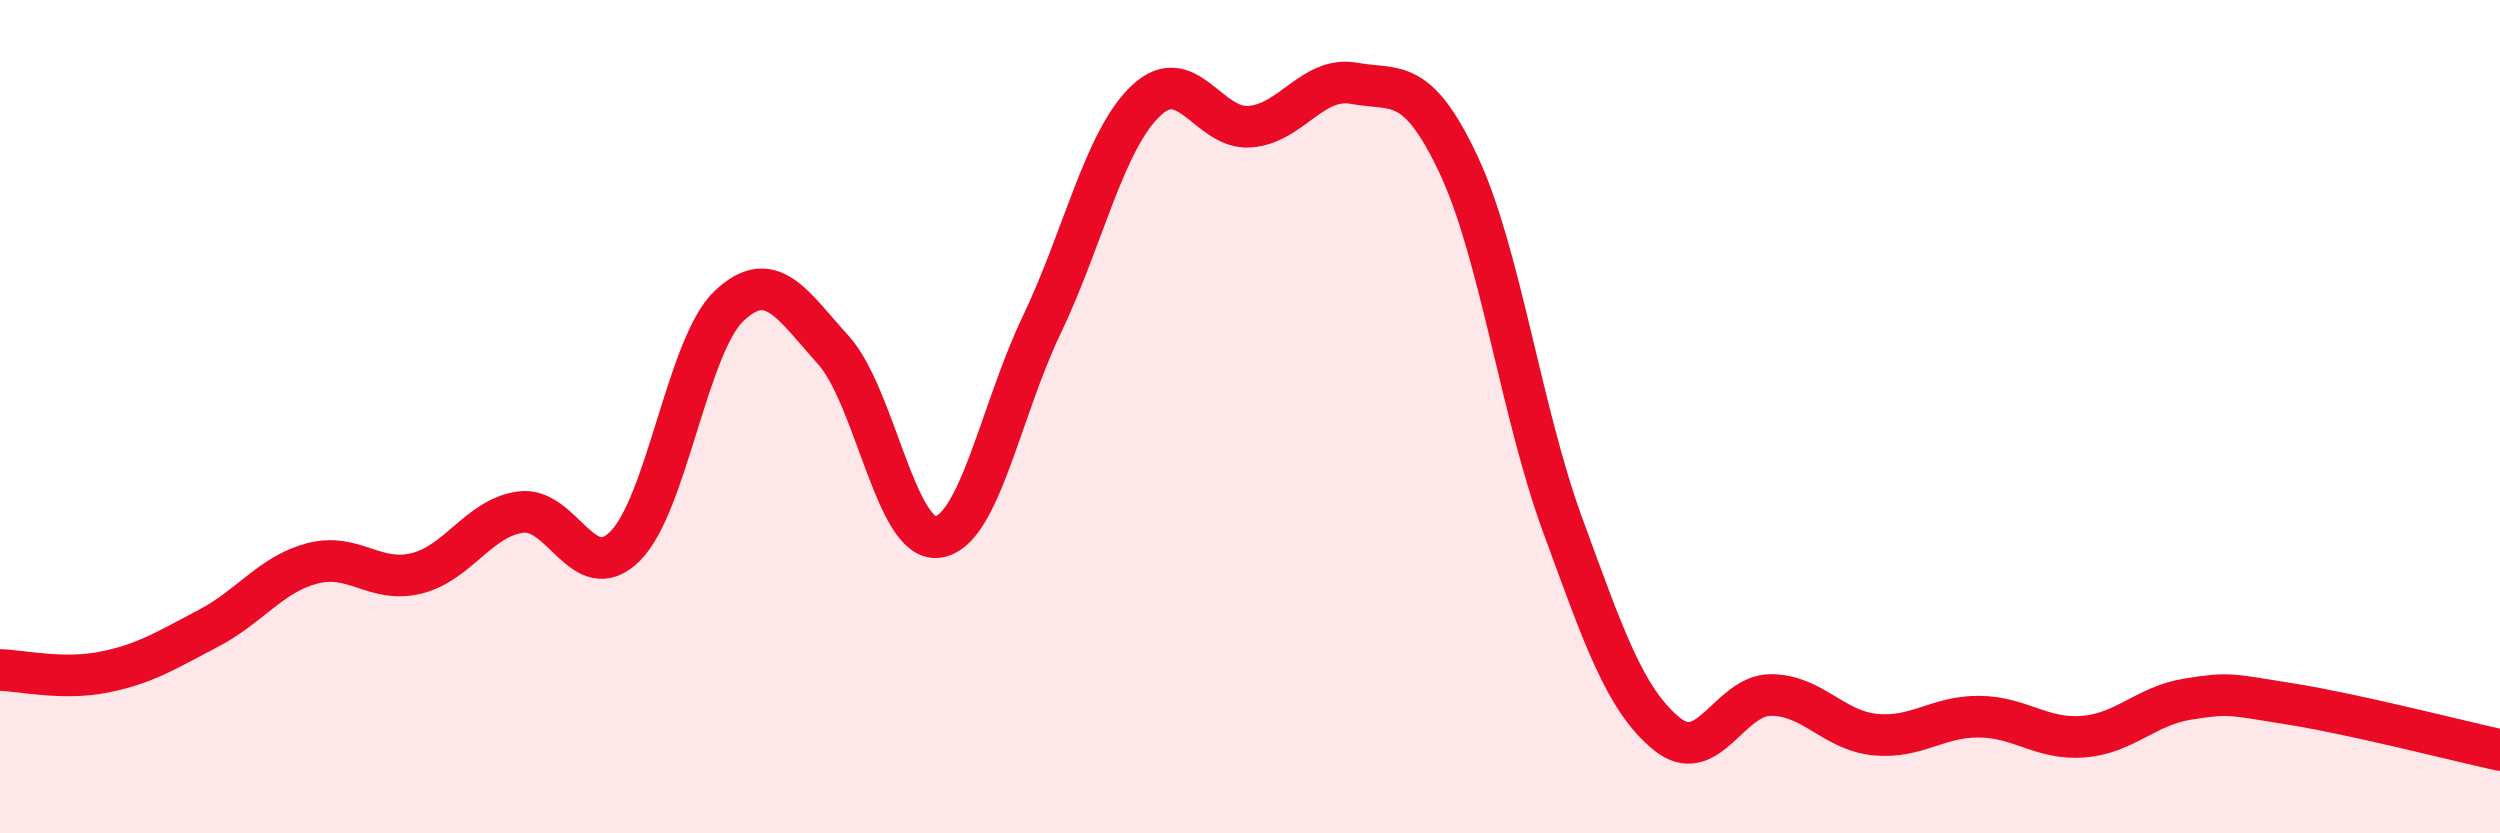
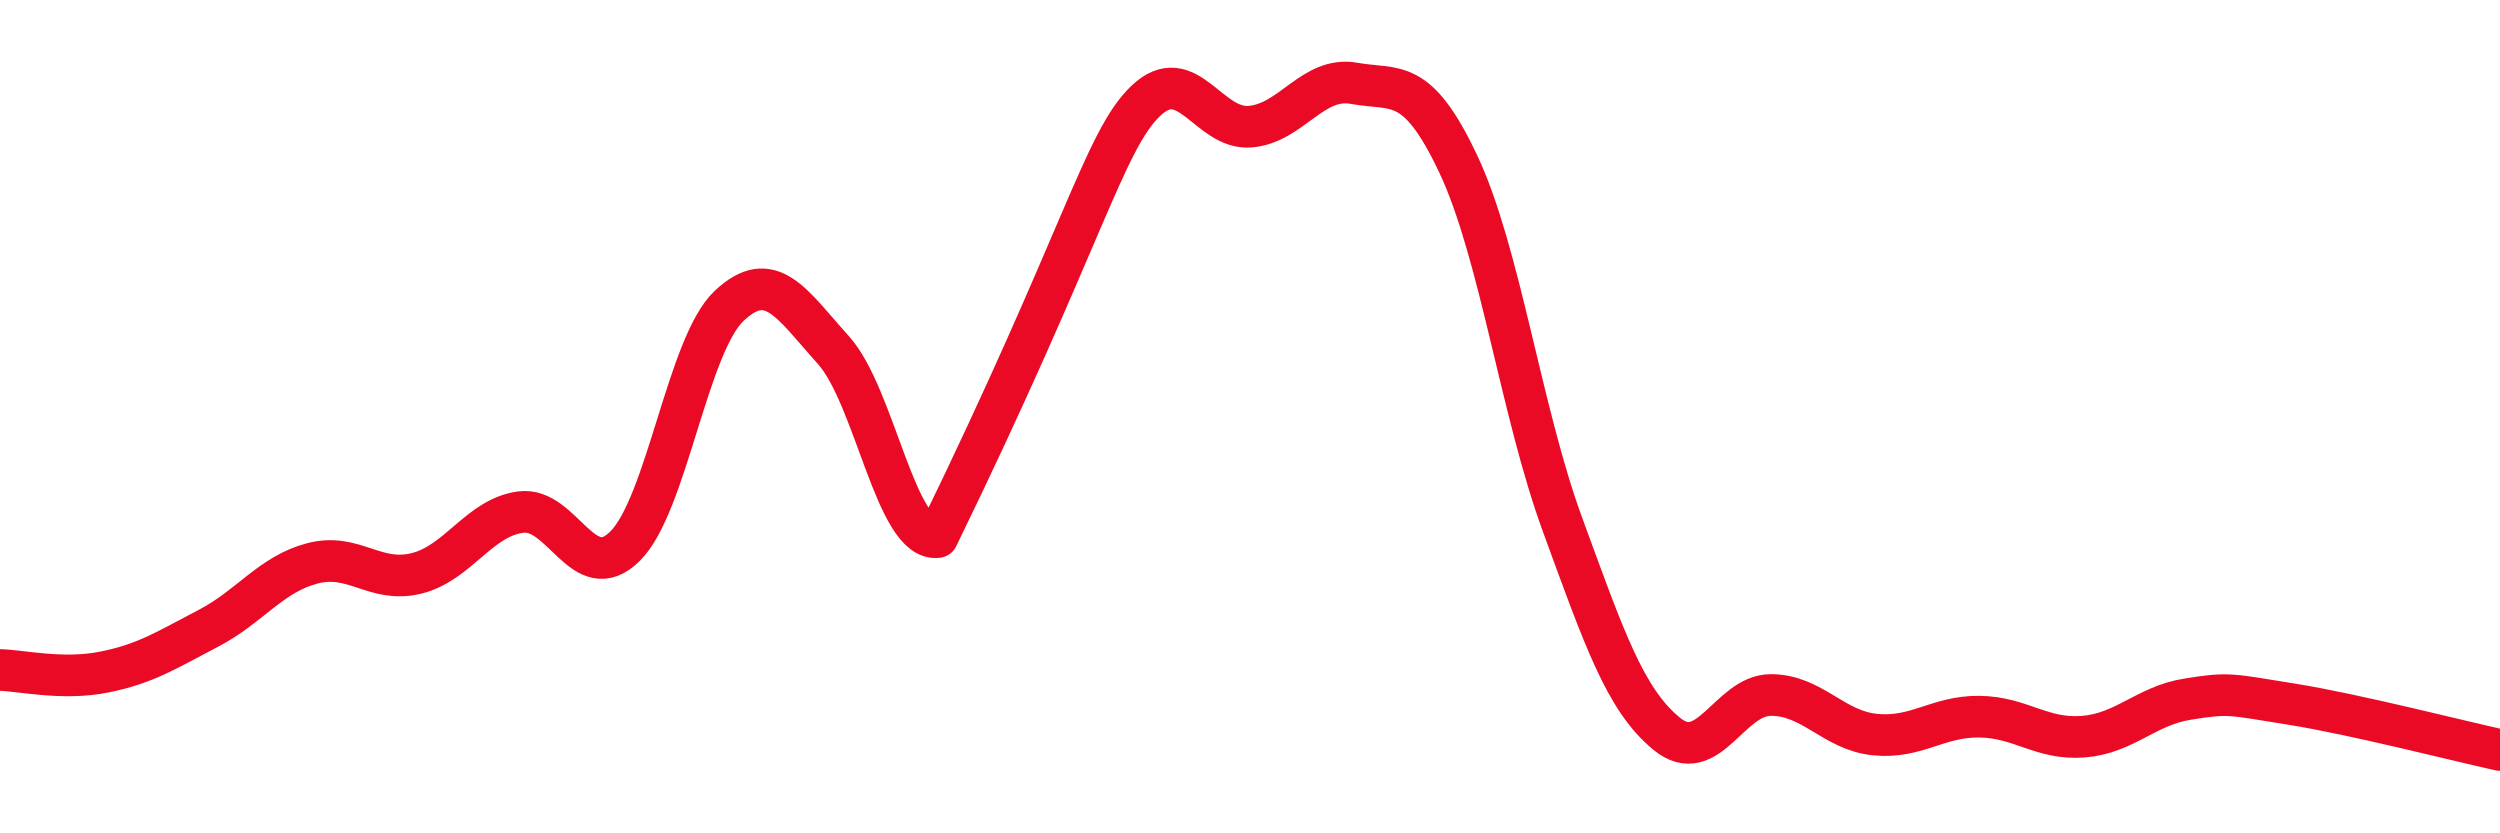
<svg xmlns="http://www.w3.org/2000/svg" width="60" height="20" viewBox="0 0 60 20">
-   <path d="M 0,16.08 C 0.5,16.09 1.5,16.33 2.5,16.13 C 3.5,15.93 4,15.6 5,15.08 C 6,14.56 6.5,13.78 7.5,13.52 C 8.5,13.26 9,14.01 10,13.76 C 11,13.51 11.5,12.42 12.5,12.29 C 13.5,12.16 14,14.1 15,13.11 C 16,12.12 16.5,8.28 17.5,7.34 C 18.5,6.4 19,7.29 20,8.4 C 21,9.51 21.5,13.01 22.5,12.89 C 23.5,12.77 24,9.89 25,7.8 C 26,5.71 26.5,3.37 27.5,2.42 C 28.5,1.47 29,3.12 30,3.04 C 31,2.96 31.5,1.82 32.5,2 C 33.5,2.18 34,1.82 35,3.94 C 36,6.06 36.5,9.86 37.5,12.59 C 38.5,15.32 39,16.79 40,17.61 C 41,18.43 41.5,16.68 42.5,16.68 C 43.5,16.68 44,17.53 45,17.63 C 46,17.73 46.5,17.19 47.5,17.2 C 48.5,17.21 49,17.76 50,17.68 C 51,17.6 51.5,16.94 52.5,16.78 C 53.5,16.62 53.5,16.66 55,16.9 C 56.5,17.14 59,17.78 60,18L60 20L0 20Z" fill="#EB0A25" opacity="0.1" stroke-linecap="round" stroke-linejoin="round" />
-   <path d="M 0,16.08 C 0.5,16.09 1.5,16.33 2.5,16.13 C 3.5,15.93 4,15.6 5,15.08 C 6,14.56 6.5,13.78 7.5,13.52 C 8.5,13.26 9,14.01 10,13.76 C 11,13.51 11.5,12.42 12.5,12.29 C 13.5,12.16 14,14.1 15,13.11 C 16,12.12 16.5,8.28 17.5,7.34 C 18.5,6.4 19,7.29 20,8.4 C 21,9.51 21.5,13.01 22.5,12.89 C 23.5,12.77 24,9.89 25,7.8 C 26,5.71 26.5,3.37 27.5,2.42 C 28.5,1.47 29,3.12 30,3.04 C 31,2.96 31.5,1.82 32.5,2 C 33.5,2.18 34,1.82 35,3.94 C 36,6.06 36.5,9.86 37.5,12.59 C 38.5,15.32 39,16.79 40,17.61 C 41,18.43 41.5,16.68 42.5,16.68 C 43.5,16.68 44,17.53 45,17.63 C 46,17.73 46.5,17.19 47.5,17.2 C 48.5,17.21 49,17.76 50,17.68 C 51,17.6 51.5,16.94 52.5,16.78 C 53.5,16.62 53.5,16.66 55,16.9 C 56.5,17.14 59,17.78 60,18" stroke="#EB0A25" stroke-width="1" fill="none" stroke-linecap="round" stroke-linejoin="round" />
+   <path d="M 0,16.08 C 0.5,16.09 1.5,16.33 2.5,16.13 C 3.5,15.93 4,15.6 5,15.08 C 6,14.56 6.5,13.78 7.5,13.52 C 8.5,13.26 9,14.01 10,13.76 C 11,13.51 11.5,12.42 12.5,12.29 C 13.5,12.16 14,14.1 15,13.11 C 16,12.12 16.5,8.28 17.5,7.34 C 18.5,6.4 19,7.29 20,8.4 C 21,9.51 21.5,13.01 22.5,12.89 C 26,5.71 26.5,3.37 27.5,2.42 C 28.5,1.47 29,3.12 30,3.04 C 31,2.96 31.5,1.82 32.5,2 C 33.5,2.18 34,1.82 35,3.94 C 36,6.06 36.5,9.86 37.5,12.59 C 38.5,15.32 39,16.79 40,17.61 C 41,18.43 41.5,16.68 42.5,16.68 C 43.5,16.68 44,17.53 45,17.63 C 46,17.73 46.5,17.19 47.5,17.2 C 48.5,17.21 49,17.76 50,17.68 C 51,17.6 51.5,16.94 52.5,16.78 C 53.5,16.62 53.5,16.66 55,16.9 C 56.5,17.14 59,17.78 60,18" stroke="#EB0A25" stroke-width="1" fill="none" stroke-linecap="round" stroke-linejoin="round" />
</svg>